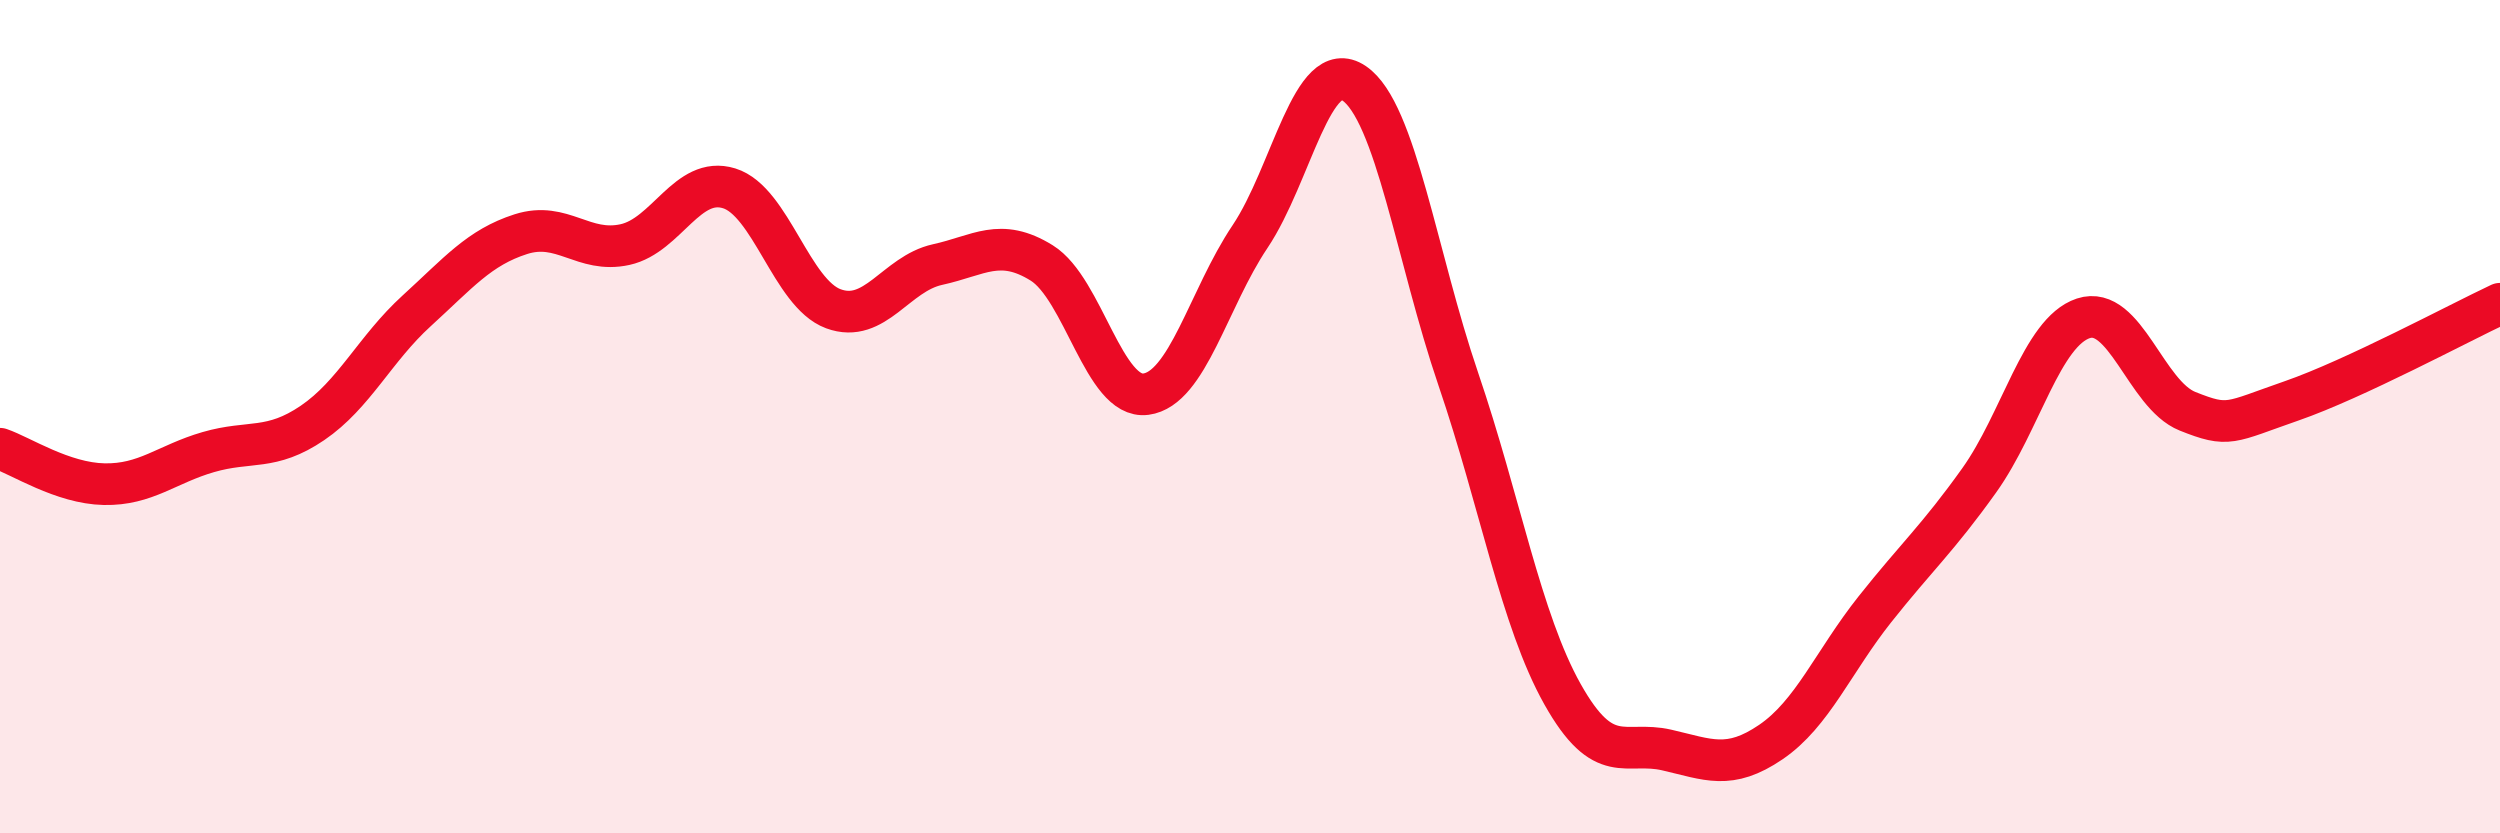
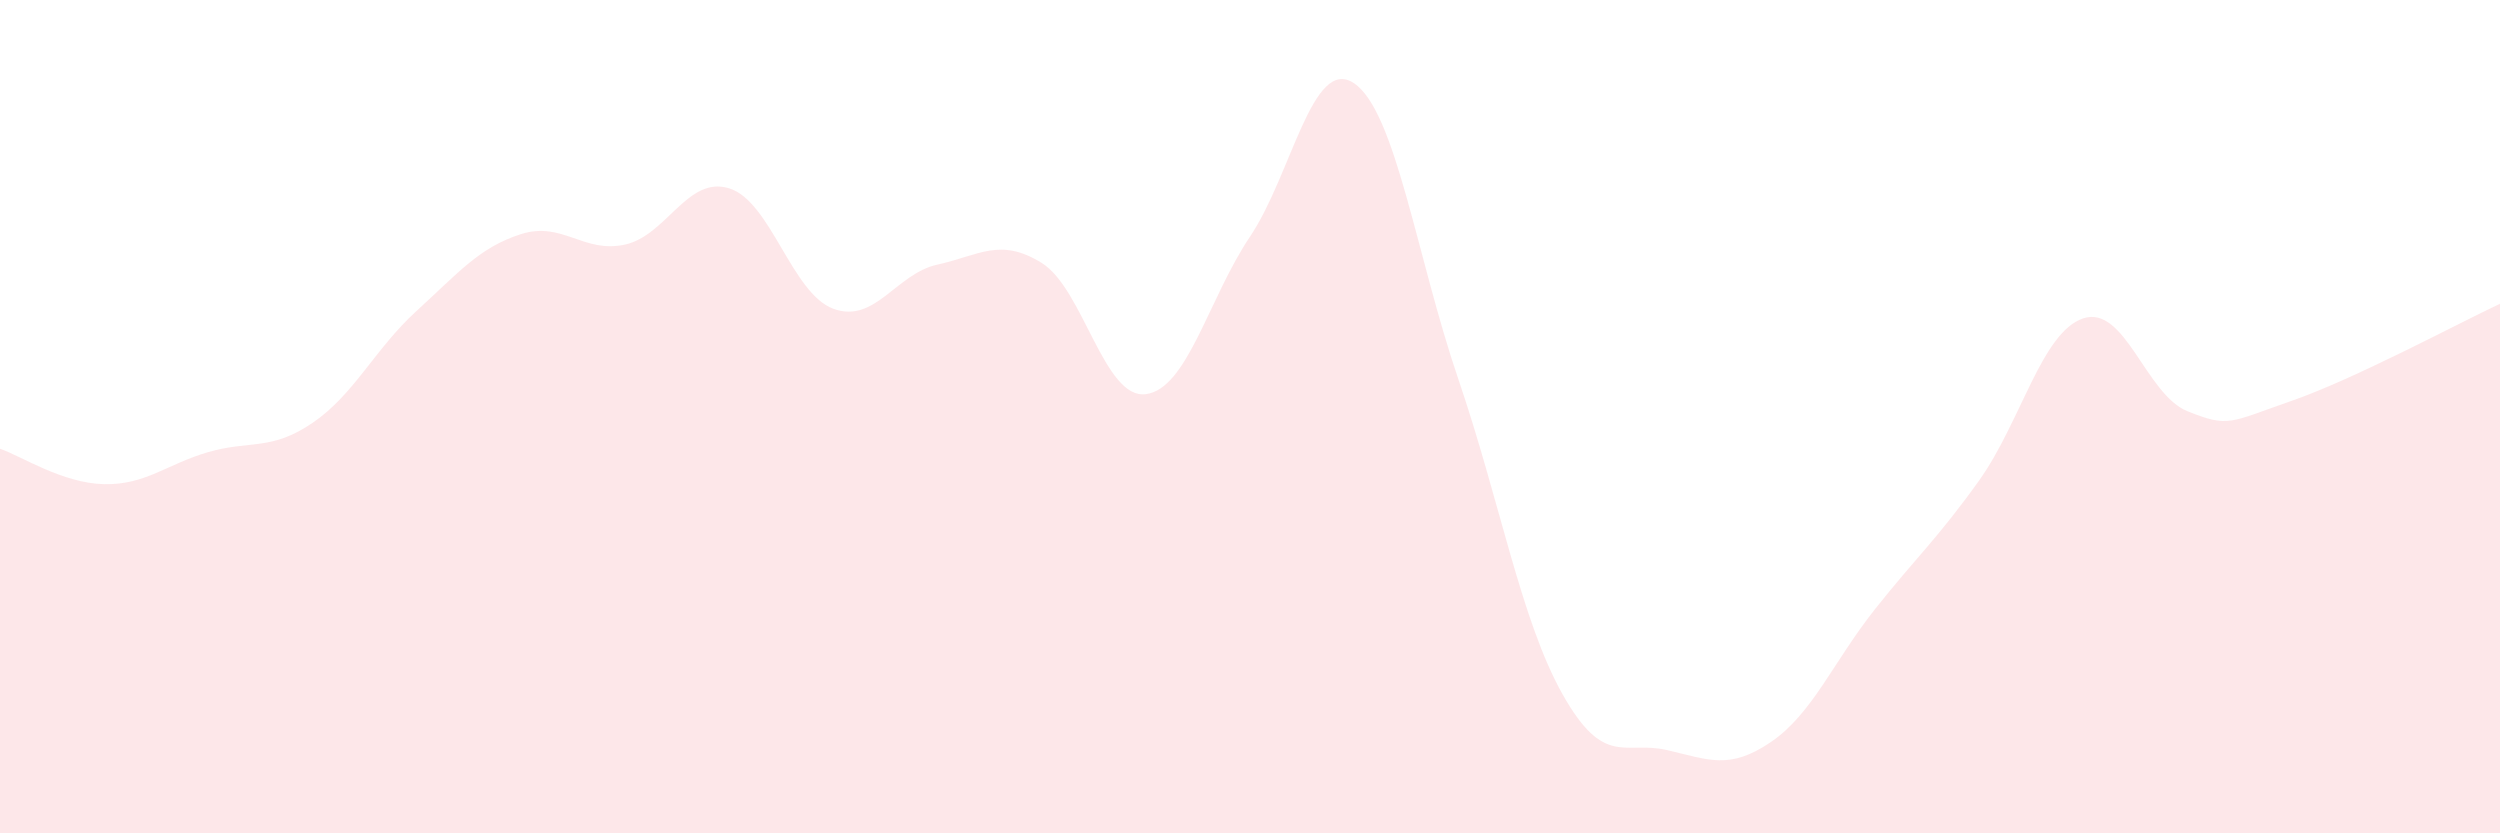
<svg xmlns="http://www.w3.org/2000/svg" width="60" height="20" viewBox="0 0 60 20">
  <path d="M 0,10.77 C 0.5,10.94 1.5,11.6 2.5,11.62 C 3.5,11.64 4,11.14 5,10.85 C 6,10.56 6.5,10.83 7.5,10.15 C 8.5,9.47 9,8.37 10,7.46 C 11,6.55 11.5,5.94 12.5,5.62 C 13.5,5.3 14,6.09 15,5.87 C 16,5.65 16.5,4.21 17.5,4.52 C 18.5,4.83 19,7.04 20,7.41 C 21,7.78 21.5,6.57 22.5,6.35 C 23.5,6.13 24,5.69 25,6.31 C 26,6.93 26.5,9.59 27.5,9.46 C 28.5,9.33 29,7.17 30,5.68 C 31,4.19 31.5,1.32 32.5,2 C 33.5,2.68 34,6.17 35,9.1 C 36,12.03 36.5,14.88 37.5,16.66 C 38.5,18.44 39,17.77 40,18 C 41,18.23 41.5,18.49 42.5,17.81 C 43.5,17.13 44,15.88 45,14.62 C 46,13.36 46.5,12.93 47.5,11.53 C 48.5,10.13 49,7.97 50,7.64 C 51,7.31 51.5,9.47 52.5,9.87 C 53.5,10.27 53.5,10.14 55,9.62 C 56.5,9.1 59,7.76 60,7.29L60 20L0 20Z" fill="#EB0A25" opacity="0.1" stroke-linecap="round" stroke-linejoin="round" />
-   <path d="M 0,10.77 C 0.5,10.94 1.5,11.6 2.5,11.62 C 3.5,11.64 4,11.14 5,10.85 C 6,10.56 6.5,10.83 7.5,10.15 C 8.5,9.47 9,8.37 10,7.46 C 11,6.55 11.5,5.94 12.5,5.62 C 13.5,5.3 14,6.09 15,5.87 C 16,5.65 16.5,4.21 17.5,4.52 C 18.5,4.83 19,7.04 20,7.41 C 21,7.78 21.5,6.57 22.5,6.35 C 23.5,6.13 24,5.69 25,6.31 C 26,6.93 26.5,9.59 27.5,9.46 C 28.5,9.33 29,7.17 30,5.68 C 31,4.19 31.5,1.32 32.5,2 C 33.5,2.68 34,6.17 35,9.1 C 36,12.03 36.5,14.88 37.5,16.66 C 38.5,18.44 39,17.77 40,18 C 41,18.23 41.5,18.49 42.5,17.81 C 43.5,17.13 44,15.88 45,14.62 C 46,13.36 46.5,12.93 47.5,11.53 C 48.5,10.13 49,7.97 50,7.64 C 51,7.31 51.5,9.47 52.5,9.87 C 53.5,10.27 53.5,10.14 55,9.62 C 56.5,9.1 59,7.76 60,7.29" stroke="#EB0A25" stroke-width="1" fill="none" stroke-linecap="round" stroke-linejoin="round" />
</svg>